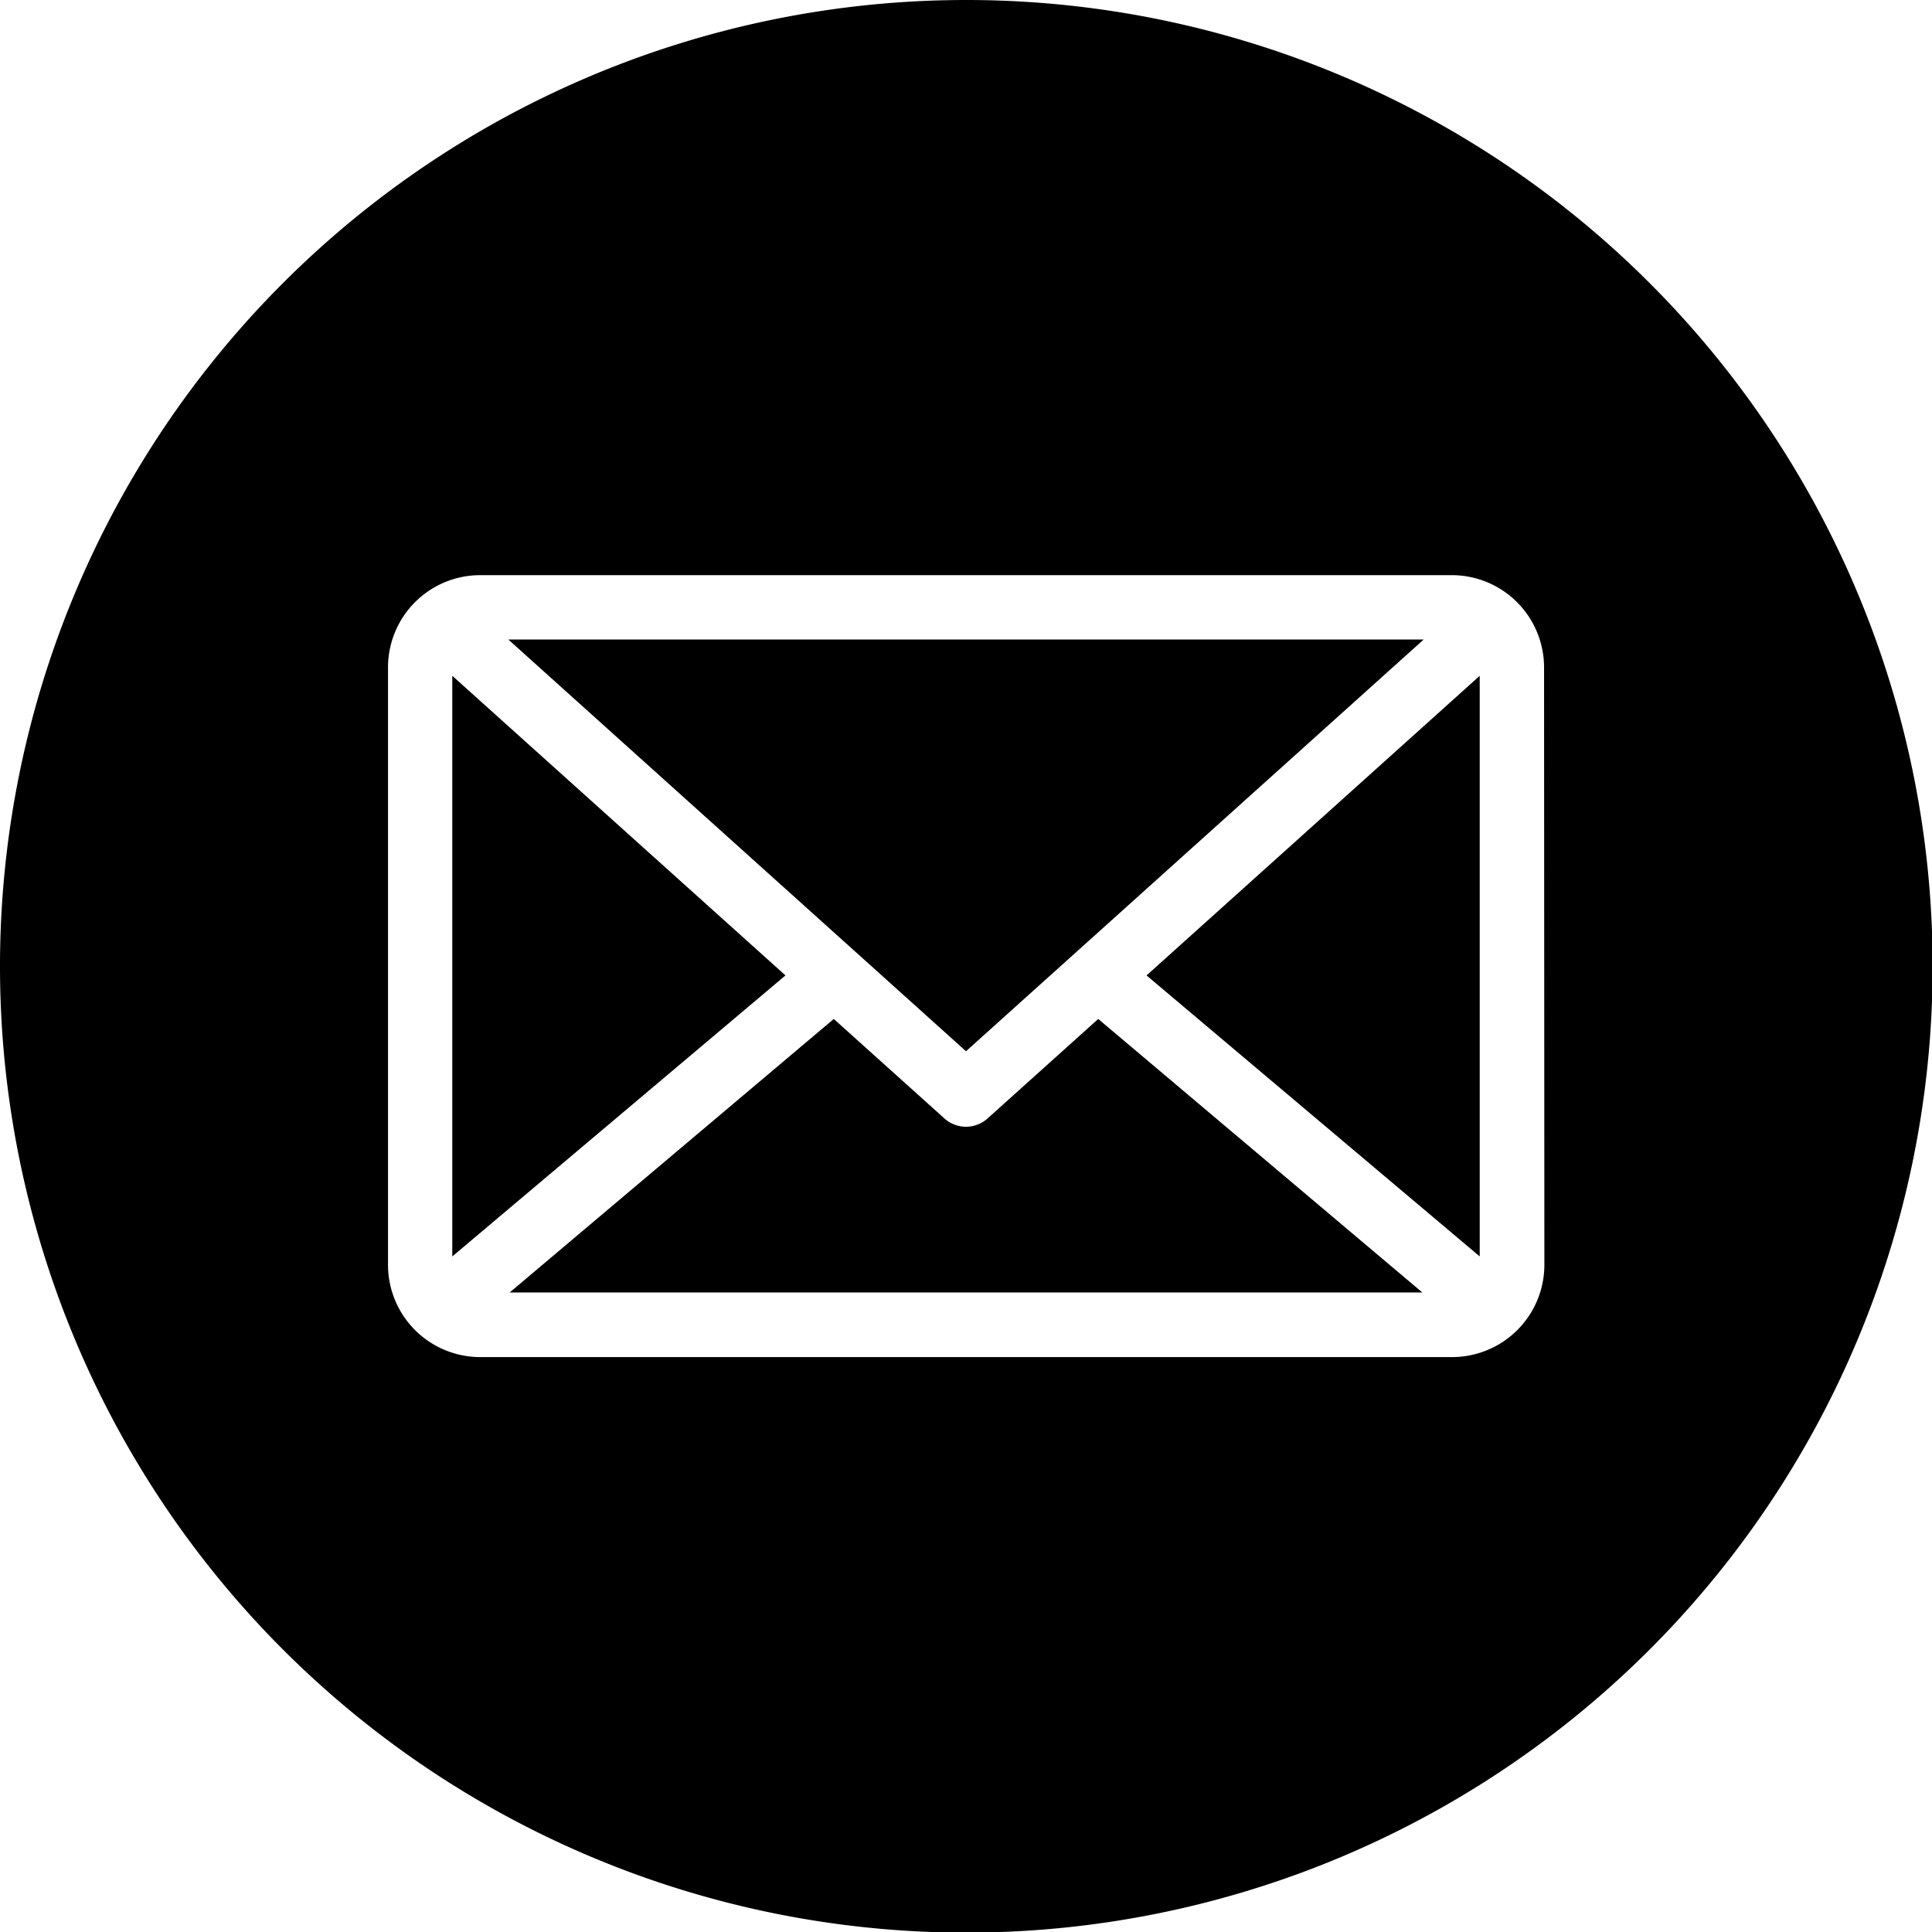
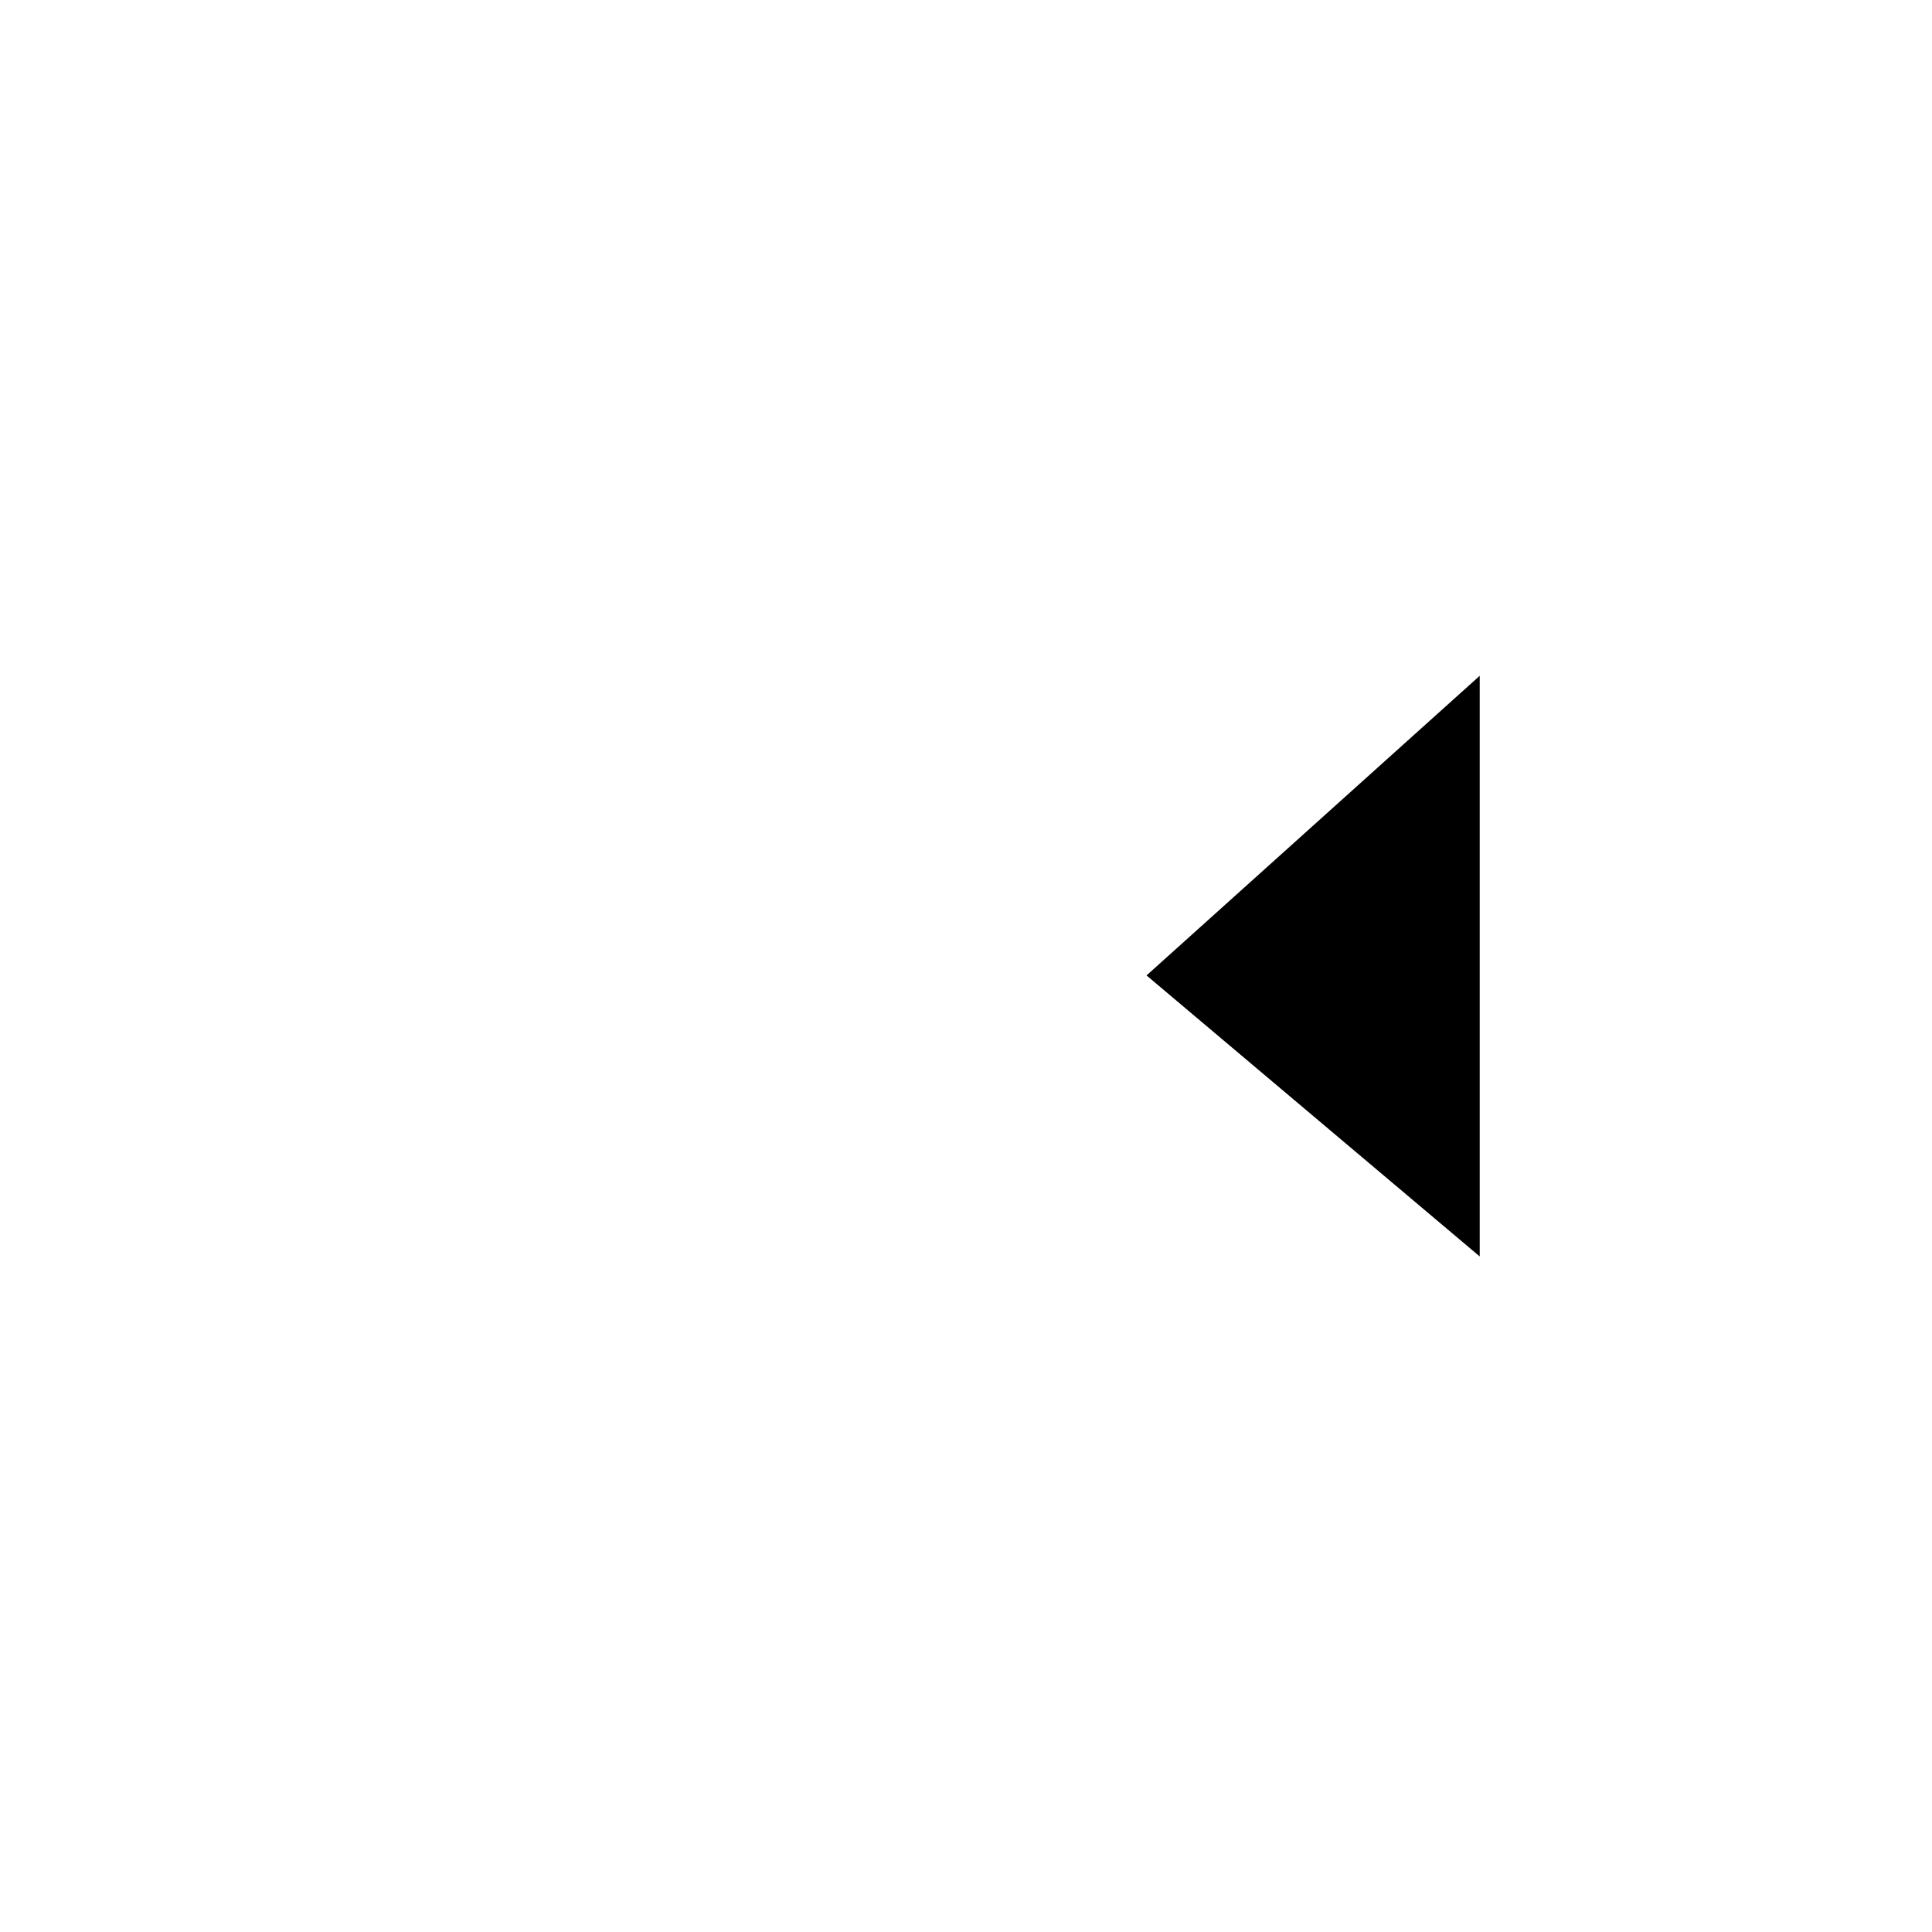
<svg xmlns="http://www.w3.org/2000/svg" viewBox="0 0 245.92 245.92">
  <defs>
    <style>.cls-1{fill-rule:evenodd;}</style>
  </defs>
  <title>Asset 3</title>
  <g id="Layer_2" data-name="Layer 2">
    <g id="Layer_1-2" data-name="Layer 1">
-       <path class="cls-1" d="M125.7,142.37a4.1,4.1,0,0,1-5.48,0L106.13,129.7,64.87,164.52H181.05L139.79,129.7Z" />
-       <polygon class="cls-1" points="181.22 81.4 64.7 81.4 122.96 133.81 181.22 81.4" />
-       <polygon class="cls-1" points="57.57 86.02 57.57 159.93 99.98 124.16 57.57 86.02" />
      <polygon class="cls-1" points="188.35 159.93 188.35 86.02 145.94 124.16 188.35 159.93" />
-       <path class="cls-1" d="M123,0a123,123,0,1,0,123,123A123,123,0,0,0,123,0Zm73.58,161a11.75,11.75,0,0,1-11.74,11.74H61.12A11.74,11.74,0,0,1,49.39,161V85A11.74,11.74,0,0,1,61.12,73.21H184.8A11.75,11.75,0,0,1,196.54,85Z" />
    </g>
  </g>
</svg>